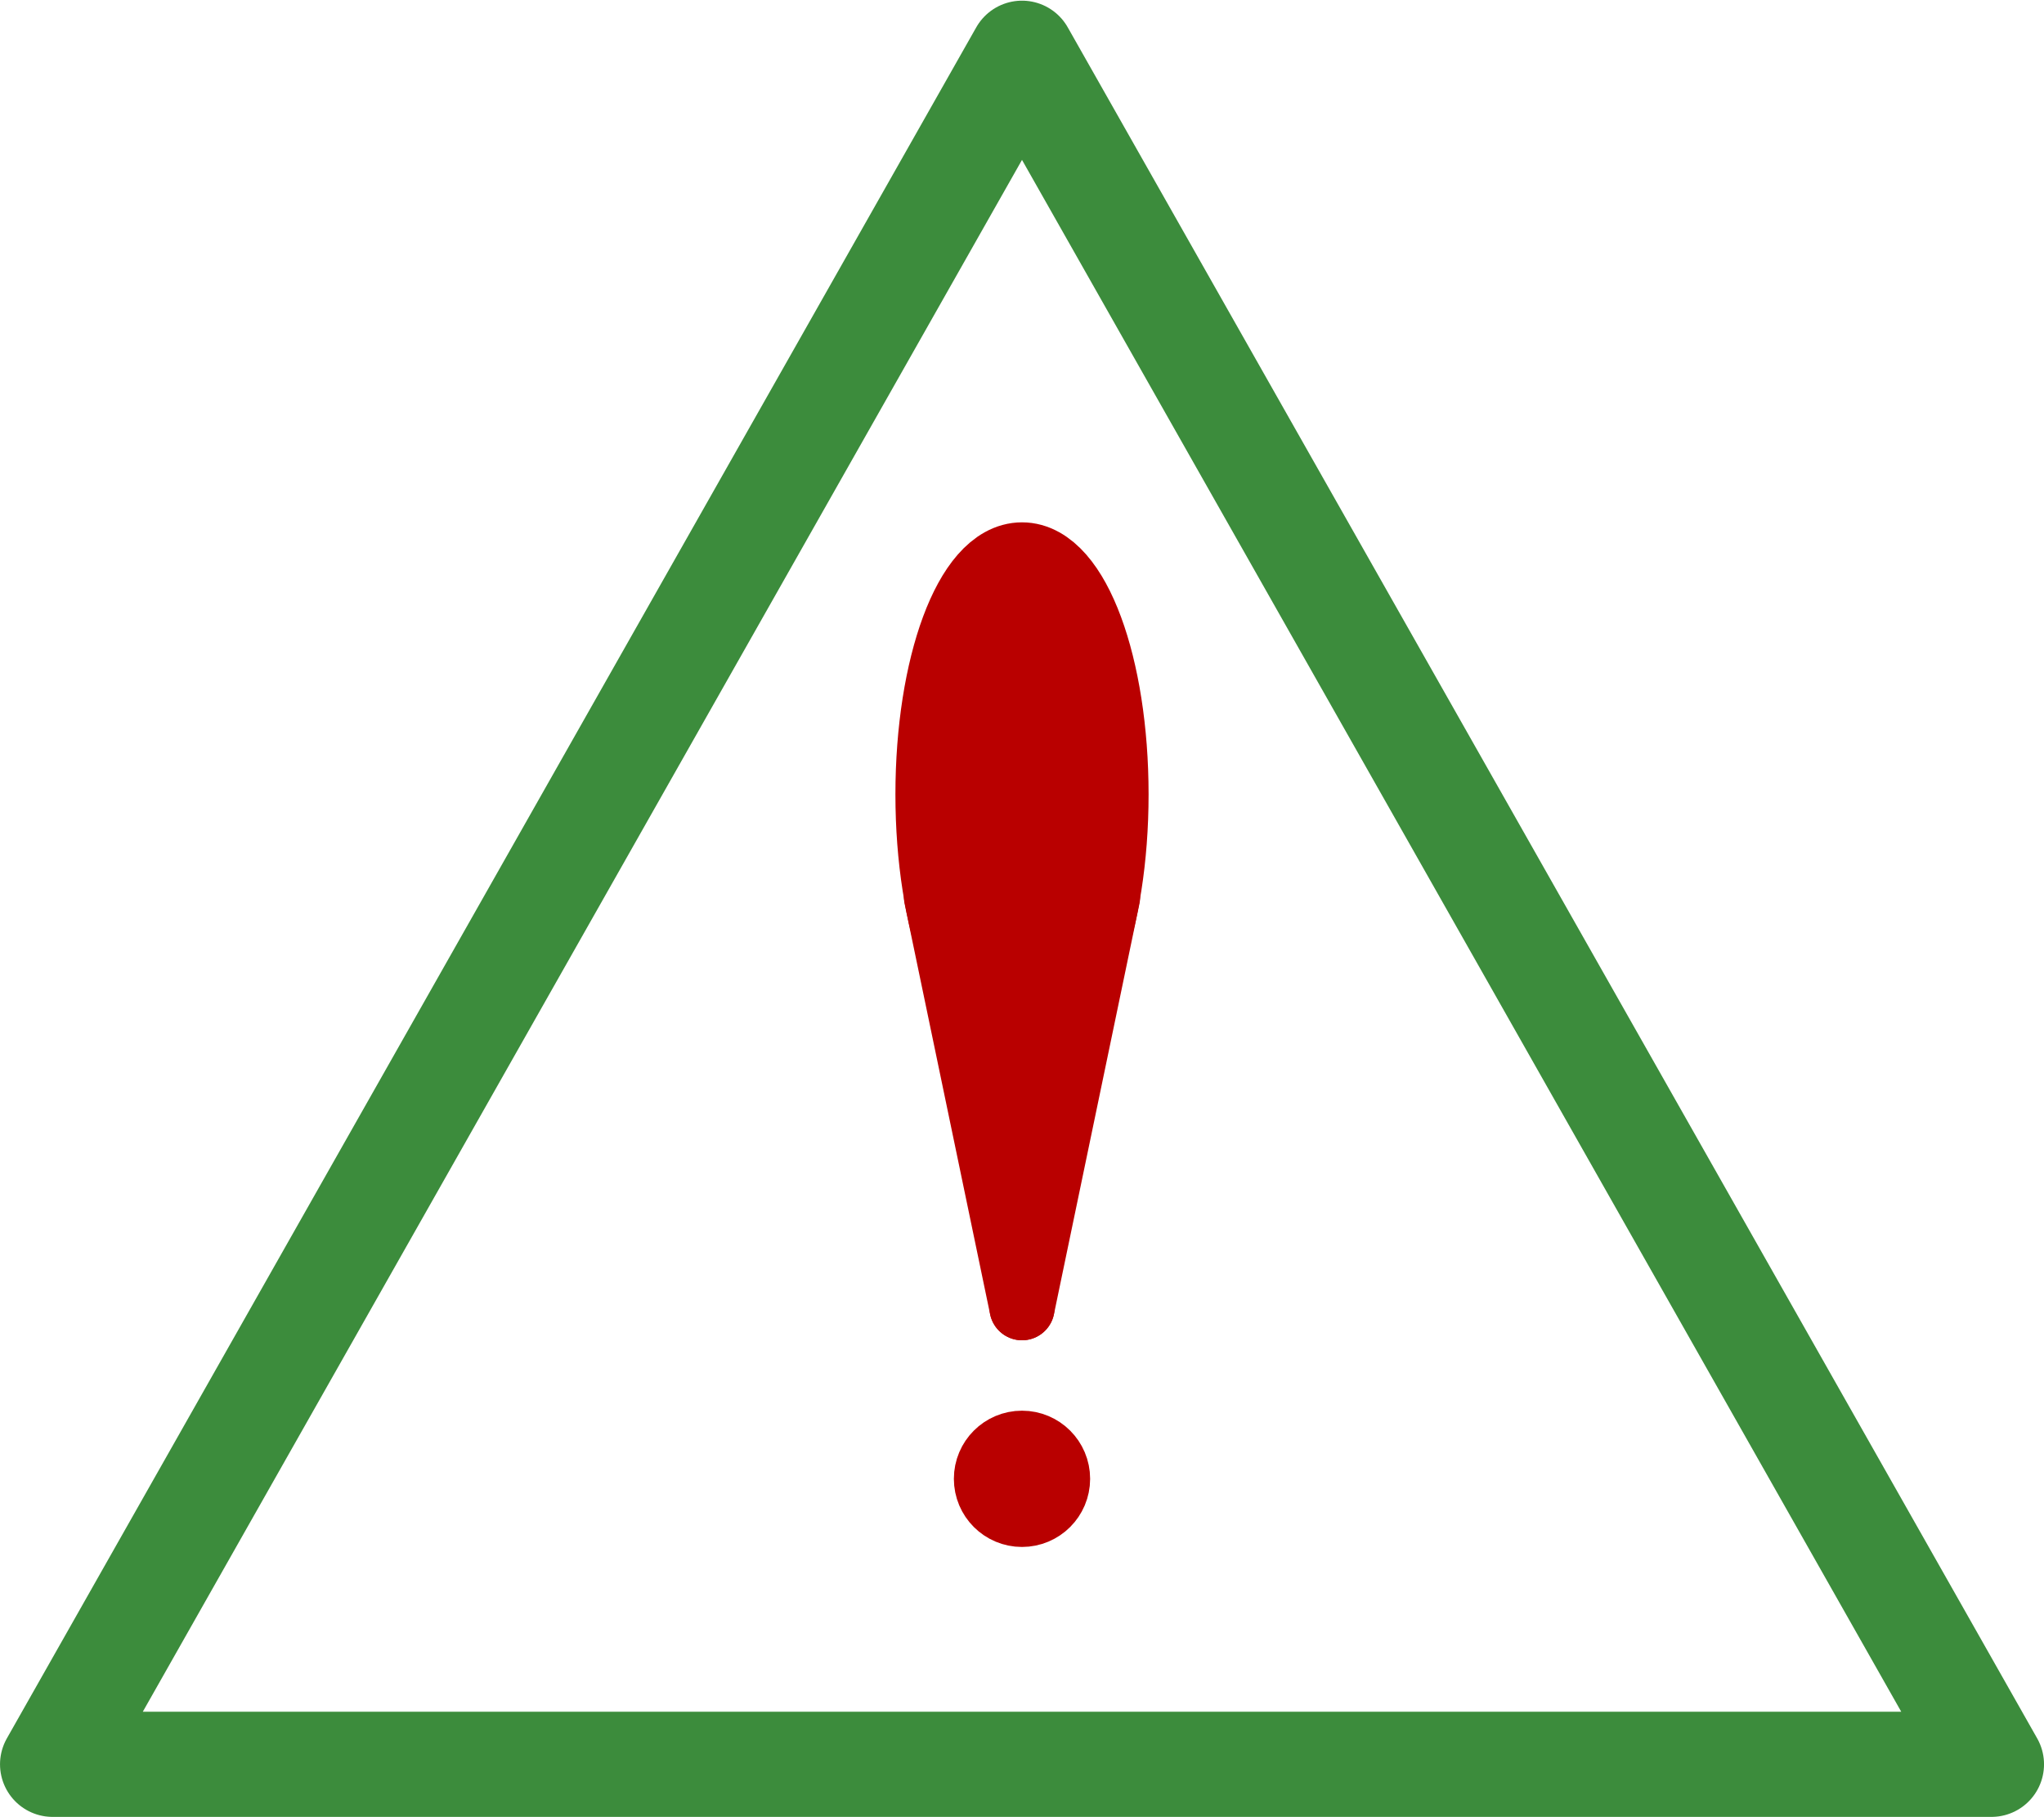
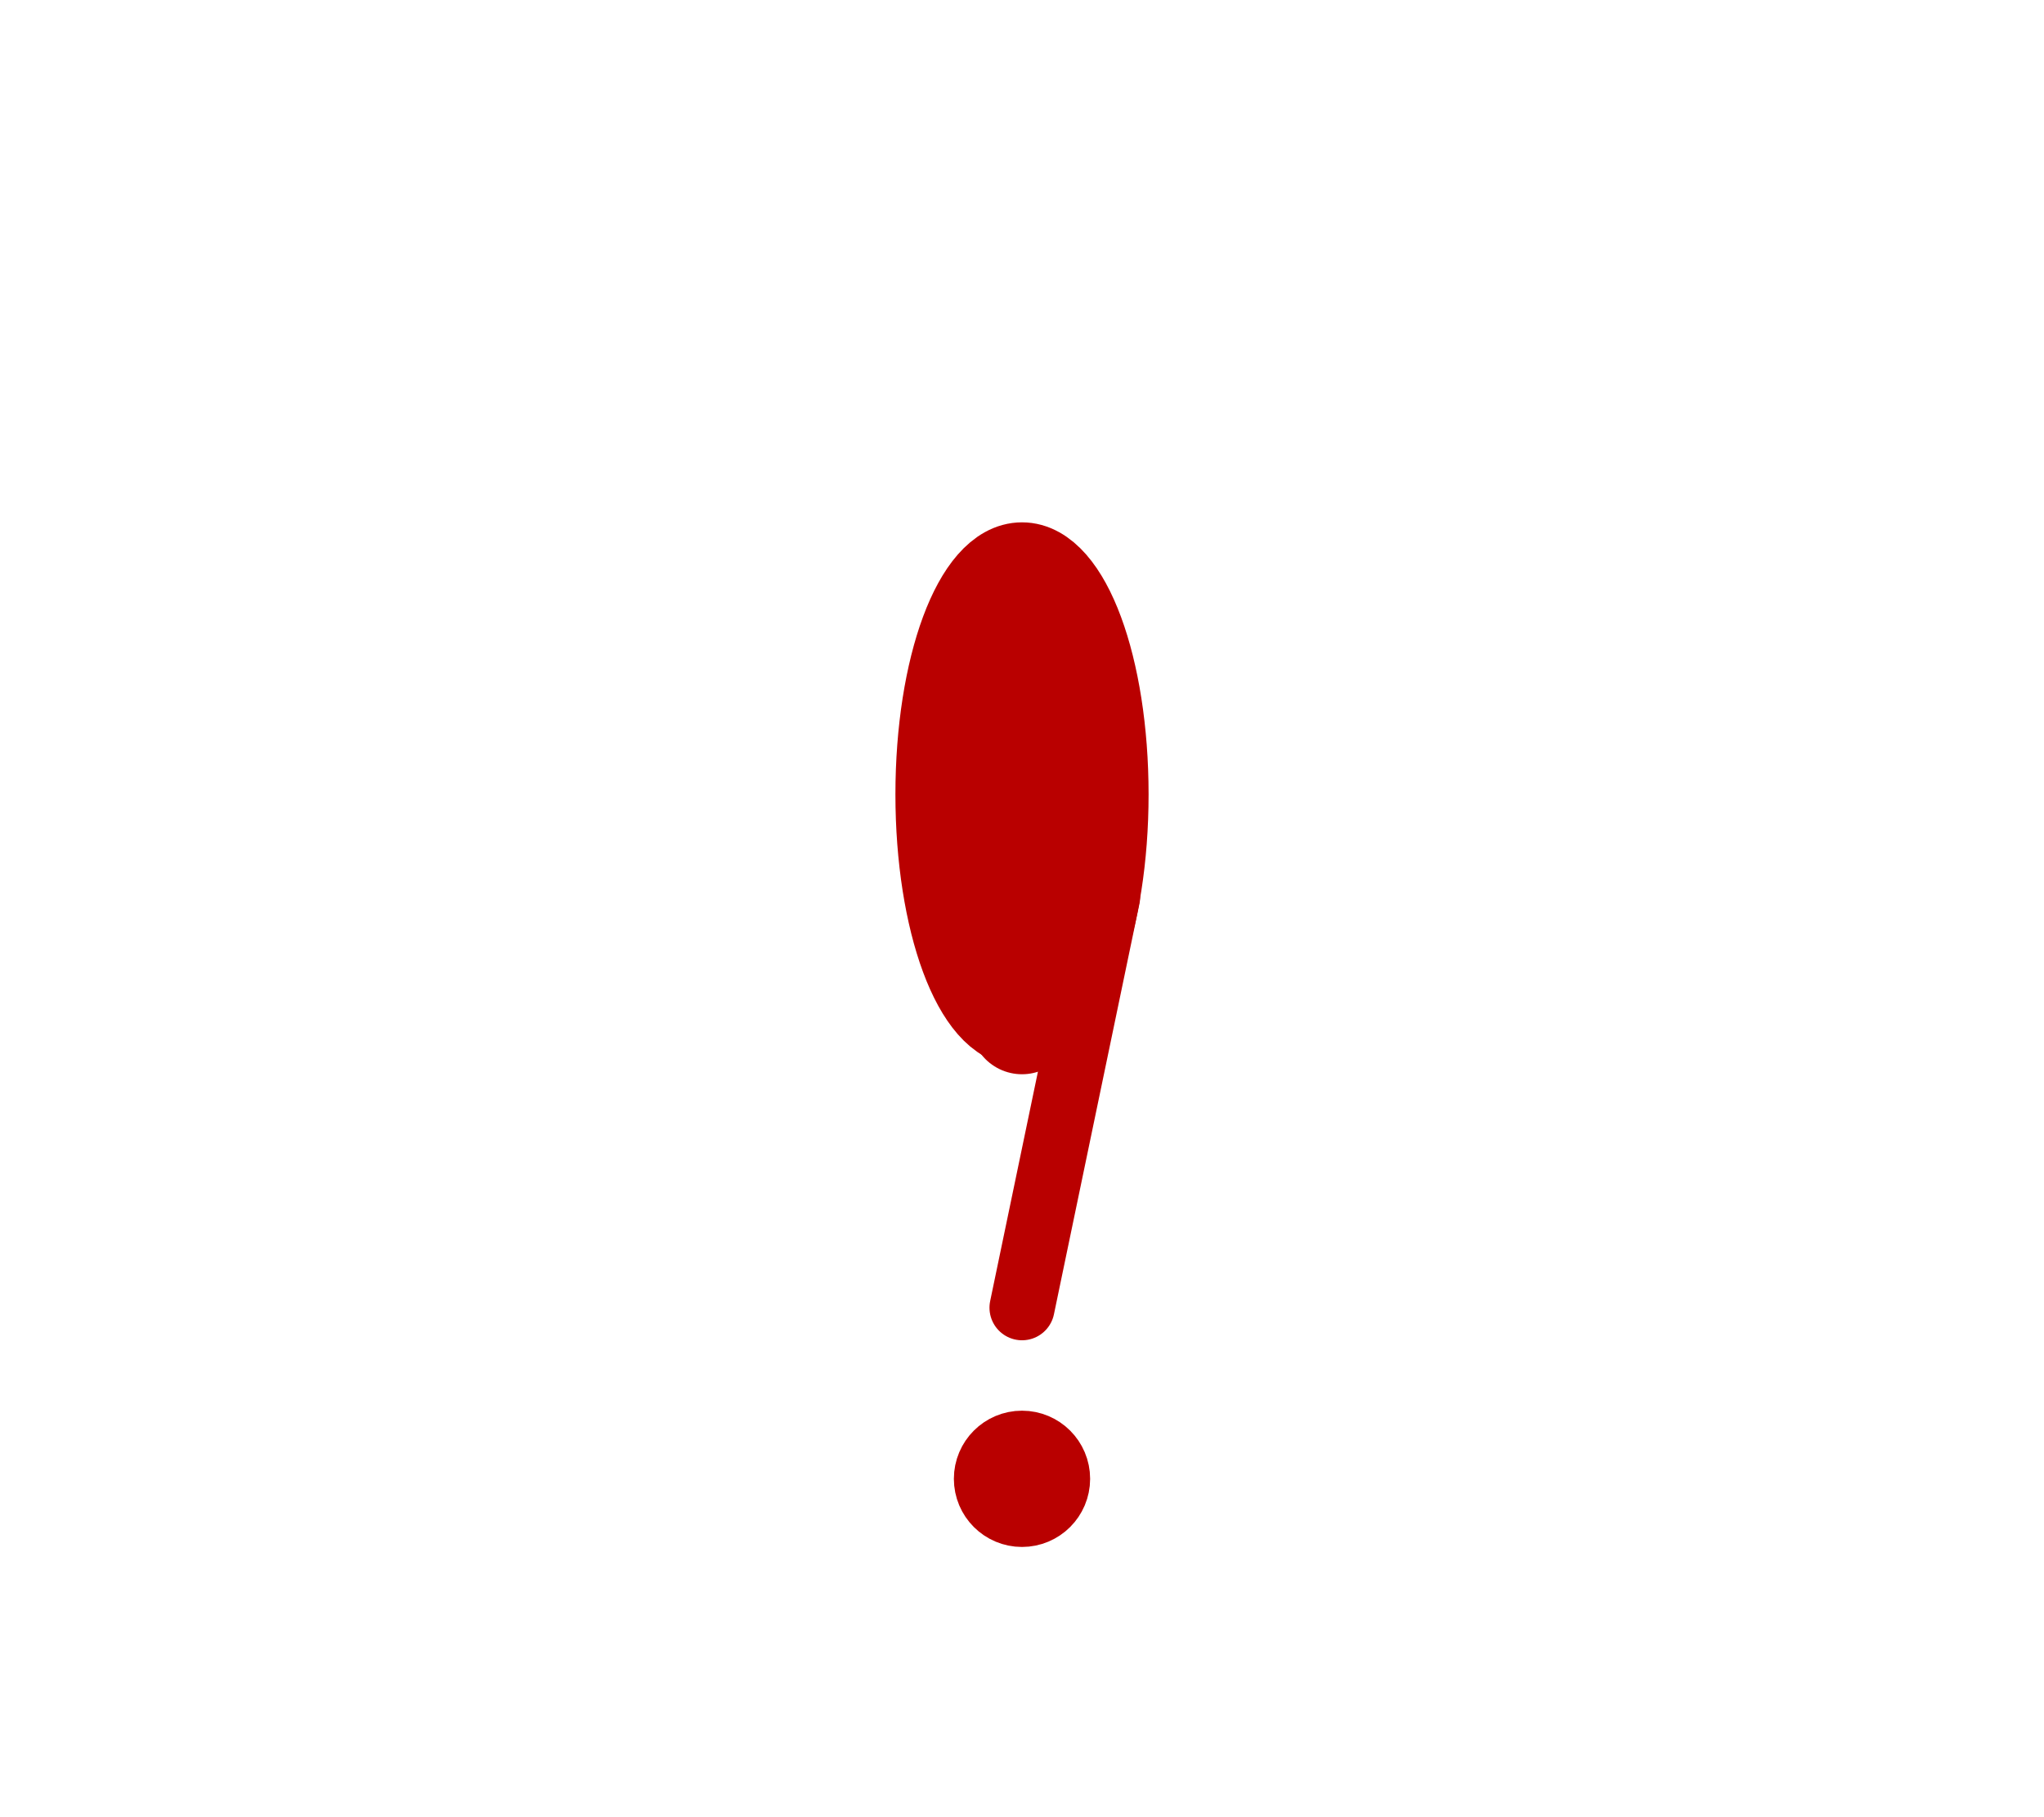
<svg xmlns="http://www.w3.org/2000/svg" xmlns:ns1="http://sodipodi.sourceforge.net/DTD/sodipodi-0.dtd" xmlns:ns2="http://www.inkscape.org/namespaces/inkscape" width="47.418mm" height="42.142mm" viewBox="0 0 47.418 42.142" version="1.1" id="svg8" ns1:docname="warning.svg" ns2:version="0.92.2 (5c3e80d, 2017-08-06)">
  <defs id="defs2" />
  <ns1:namedview id="base" pagecolor="#ffffff" bordercolor="#666666" borderopacity="1.0" ns2:pageopacity="0.0" ns2:pageshadow="2" ns2:zoom="2.8" ns2:cx="1.2956607" ns2:cy="49.807889" ns2:document-units="mm" ns2:current-layer="layer1" showgrid="true" ns2:snap-to-guides="true" ns2:snap-object-midpoints="true" objecttolerance="4" ns2:snap-global="true" ns2:snap-bbox="true" ns2:window-width="1920" ns2:window-height="1017" ns2:window-x="-8" ns2:window-y="-8" ns2:window-maximized="1" fit-margin-top="0" fit-margin-left="0" fit-margin-right="0" fit-margin-bottom="0">
    <ns2:grid type="xygrid" id="grid10" dotted="true" originx="-2.749" originy="-3.403" />
  </ns1:namedview>
  <g ns2:label="Layer 1" ns2:groupmode="layer" id="layer1" transform="translate(-2.749,-251.455)">
-     <path style="fill:none;fill-opacity:1;stroke:#3c8c3c;stroke-width:2.439;stroke-linecap:round;stroke-linejoin:round;stroke-miterlimit:4;stroke-dasharray:none;stroke-opacity:1" d="M 26.458,252.69 3.969,292.378 H 48.948 L 26.458,252.69" id="path4909" ns2:connector-curvature="0" />
    <g id="g5323" style="stroke:#b90000;stroke-opacity:1" transform="translate(-47.625,156.766)">
      <ellipse ry="5.358" rx="1.984" cy="113.115" cx="74.083" id="path5245" style="fill:none;fill-opacity:1;stroke:#b90000;stroke-width:1.905;stroke-linecap:round;stroke-linejoin:bevel;stroke-miterlimit:4;stroke-dasharray:none;stroke-opacity:1;paint-order:fill markers stroke" />
-       <path ns2:connector-curvature="0" id="path5247" d="m 72.099,115.496 1.984,9.525" style="fill:#b90000;fill-opacity:1;stroke:#b90000;stroke-width:1.511;stroke-linecap:round;stroke-linejoin:miter;stroke-miterlimit:4;stroke-dasharray:none;stroke-opacity:1" />
      <path ns2:connector-curvature="0" id="path5247-1" d="m 76.068,115.496 -1.984,9.525" style="fill:#b90000;fill-opacity:1;stroke:#b90000;stroke-width:1.511;stroke-linecap:round;stroke-linejoin:miter;stroke-miterlimit:4;stroke-dasharray:none;stroke-opacity:1" />
-       <path ns2:connector-curvature="0" id="path5271" d="m 74.044,121.347 c -0.021,-0.094 -0.112,-0.524 -0.202,-0.957 -0.09,-0.433 -0.171,-0.818 -0.18,-0.857 -0.015,-0.062 1.98e-4,-0.065 0.134,-0.028 0.084,0.023 0.275,0.03 0.427,0.016 0.151,-0.014 0.274,-0.011 0.274,0.007 -5.95e-4,0.018 -0.094,0.473 -0.207,1.011 -0.202,0.956 -0.207,0.974 -0.245,0.808 z" style="fill:#b90000;fill-opacity:1;stroke:#b90000;stroke-width:0.27;stroke-linecap:round;stroke-linejoin:bevel;stroke-miterlimit:4;stroke-dasharray:none;stroke-opacity:1;paint-order:fill markers stroke" />
      <circle r="0.661" cy="128.99" cx="74.083" id="path5279" style="fill:#b90000;fill-opacity:1;stroke:#b90000;stroke-width:1.839;stroke-linecap:round;stroke-linejoin:bevel;stroke-miterlimit:4;stroke-dasharray:none;stroke-opacity:1;paint-order:fill markers stroke" />
      <path ns2:connector-curvature="0" id="path5315" d="m 74.083,109.146 v 9.26" style="fill:#b90000;fill-opacity:1;stroke:#b90000;stroke-width:2.4;stroke-linecap:round;stroke-linejoin:miter;stroke-miterlimit:4;stroke-dasharray:none;stroke-opacity:1" />
    </g>
  </g>
</svg>